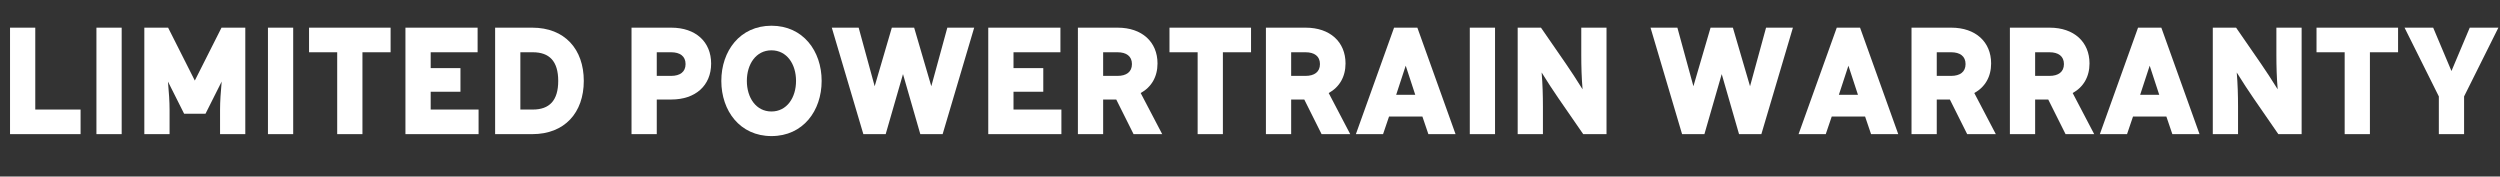
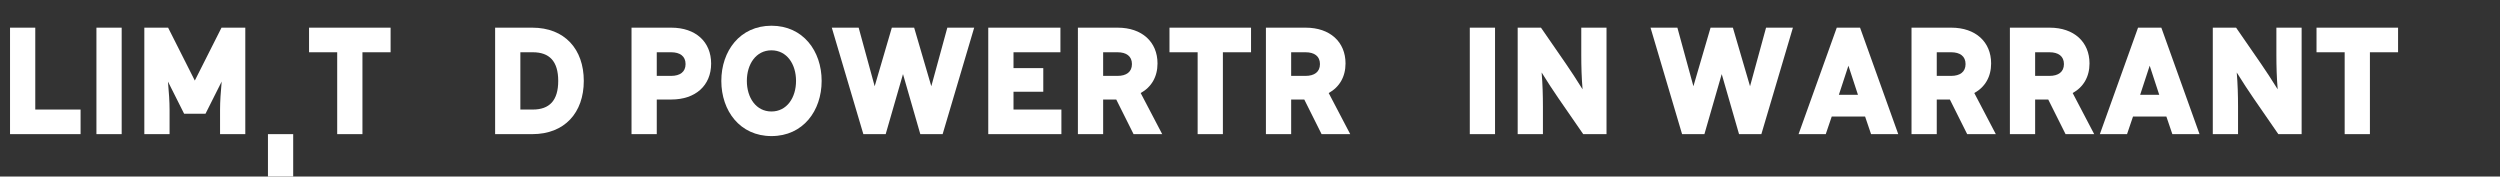
<svg xmlns="http://www.w3.org/2000/svg" id="Layer_2" data-name="Layer 2" viewBox="0 0 618.03 43.64">
  <rect x="0" y="0" width="618.03" height="43.64" fill="#333333" stroke="none" />
  <defs>
    <style>
      .cls-1 {
        fill: #fff;
      }
    </style>
  </defs>
  <g id="Layer_1-2" data-name="Layer 1">
    <g>
      <path class="cls-1" d="M19.92,27.08v6.08H2.48V6.84h6.24v20.24h11.2Z" />
      <path class="cls-1" d="M23.84,33.16V6.84h6.24v26.32h-6.24Z" />
      <path class="cls-1" d="M50.8,28.12h-5.28l-4-7.96c.24,2.68.4,4.92.4,6.96v6.04h-6.24V6.84h5.88l6.6,13.08,6.6-13.08h5.88v26.32h-6.24v-6.04c0-2.04.16-4.28.4-6.96l-4,7.96Z" />
-       <path class="cls-1" d="M66.24,33.16V6.84h6.24v26.32h-6.24Z" />
+       <path class="cls-1" d="M66.24,33.16h6.24v26.32h-6.24Z" />
      <path class="cls-1" d="M89.6,33.16h-6.24V12.92h-6.96v-6.08h20.16v6.08h-6.96v20.24Z" />
-       <path class="cls-1" d="M118.31,27.08v6.08h-18.08V6.84h17.84v6.08h-11.6v3.92h7.36v5.84h-7.36v4.4h11.84Z" />
      <path class="cls-1" d="M131.6,33.16h-9.2V6.84h9.2c8,0,12.72,5.32,12.72,13.16s-4.72,13.16-12.72,13.16ZM131.72,27.08c4.08,0,6.28-2.2,6.28-7.08s-2.2-7.08-6.28-7.08h-3.08v14.16h3.08Z" />
      <path class="cls-1" d="M162.36,33.16h-6.24V6.84h9.84c6,0,9.84,3.48,9.84,8.88s-3.84,8.88-9.84,8.88h-3.6v8.56ZM165.92,18.76c2.16,0,3.56-.96,3.56-2.92s-1.4-2.92-3.56-2.92h-3.56v5.84h3.56Z" />
      <path class="cls-1" d="M178.32,20c0-7.4,4.6-13.64,12.4-13.64s12.4,6.24,12.4,13.64-4.6,13.64-12.4,13.64-12.4-6.24-12.4-13.64ZM196.79,20c0-4.16-2.28-7.56-6.08-7.56s-6.08,3.4-6.08,7.56,2.28,7.56,6.08,7.56,6.08-3.4,6.08-7.56Z" />
      <path class="cls-1" d="M218.95,33.16h-5.52l-7.8-26.32h6.64l3.96,14.48,4.24-14.48h5.52l4.24,14.48,3.96-14.48h6.64l-7.8,26.32h-5.52l-4.28-14.84-4.28,14.84Z" />
      <path class="cls-1" d="M262.39,27.08v6.08h-18.08V6.84h17.84v6.08h-11.6v3.92h7.36v5.84h-7.36v4.4h11.84Z" />
      <path class="cls-1" d="M272.71,33.16h-6.24V6.84h9.84c6,0,9.84,3.52,9.84,8.84,0,3.28-1.48,5.84-4.16,7.32l5.32,10.16h-7.08l-4.28-8.56h-3.24v8.56ZM276.27,18.76c2.16,0,3.56-.96,3.56-2.92s-1.4-2.92-3.56-2.92h-3.56v5.84h3.56Z" />
      <path class="cls-1" d="M302.31,33.16h-6.24V12.92h-6.96v-6.08h20.16v6.08h-6.96v20.24Z" />
      <path class="cls-1" d="M319.19,33.16h-6.24V6.84h9.84c6,0,9.84,3.52,9.84,8.84,0,3.28-1.48,5.84-4.16,7.32l5.32,10.16h-7.08l-4.28-8.56h-3.24v8.56ZM322.75,18.76c2.16,0,3.56-.96,3.56-2.92s-1.4-2.92-3.56-2.92h-3.56v5.84h3.56Z" />
-       <path class="cls-1" d="M353.11,33.16l-1.48-4.36h-8.24l-1.48,4.36h-6.72l9.44-26.32h5.76l9.44,26.32h-6.72ZM347.51,16.24l-2.36,7.2h4.72l-2.36-7.2Z" />
      <path class="cls-1" d="M363.35,33.16V6.84h6.24v26.32h-6.24Z" />
      <path class="cls-1" d="M390.91,13.68v-6.84h6.24v26.32h-5.76l-6.16-8.92c-1.28-1.84-2.64-3.96-4.12-6.32.24,2.84.32,5.72.32,8.4v6.84h-6.24V6.84h5.76l6.16,8.92c1.28,1.84,2.64,3.96,4.12,6.32-.24-2.84-.32-5.72-.32-8.4Z" />
      <path class="cls-1" d="M421.35,33.16h-5.52l-7.8-26.32h6.64l3.96,14.48,4.24-14.48h5.52l4.24,14.48,3.96-14.48h6.64l-7.8,26.32h-5.52l-4.28-14.84-4.28,14.84Z" />
      <path class="cls-1" d="M462.55,33.16l-1.48-4.36h-8.24l-1.48,4.36h-6.72l9.44-26.32h5.76l9.44,26.32h-6.72ZM456.95,16.24l-2.36,7.2h4.72l-2.36-7.2Z" />
      <path class="cls-1" d="M478.79,33.16h-6.24V6.84h9.84c6,0,9.84,3.52,9.84,8.84,0,3.28-1.48,5.84-4.16,7.32l5.32,10.16h-7.08l-4.28-8.56h-3.24v8.56ZM482.35,18.76c2.16,0,3.56-.96,3.56-2.92s-1.4-2.92-3.56-2.92h-3.56v5.84h3.56Z" />
      <path class="cls-1" d="M503.11,33.16h-6.24V6.84h9.84c6,0,9.84,3.52,9.84,8.84,0,3.28-1.48,5.84-4.16,7.32l5.32,10.16h-7.08l-4.28-8.56h-3.24v8.56ZM506.67,18.76c2.16,0,3.56-.96,3.56-2.92s-1.4-2.92-3.56-2.92h-3.56v5.84h3.56Z" />
      <path class="cls-1" d="M537.03,33.16l-1.48-4.36h-8.24l-1.48,4.36h-6.72l9.44-26.32h5.76l9.44,26.32h-6.72ZM531.43,16.24l-2.36,7.2h4.72l-2.36-7.2Z" />
      <path class="cls-1" d="M562.75,13.68v-6.84h6.24v26.32h-5.76l-6.16-8.92c-1.28-1.84-2.64-3.96-4.12-6.32.24,2.84.32,5.72.32,8.4v6.84h-6.24V6.84h5.76l6.16,8.92c1.28,1.84,2.64,3.96,4.12,6.32-.24-2.84-.32-5.72-.32-8.4Z" />
      <path class="cls-1" d="M585.87,33.16h-6.24V12.92h-6.96v-6.08h20.16v6.08h-6.96v20.24Z" />
-       <path class="cls-1" d="M610.55,6.84h7.08l-8.48,17v9.32h-6.24v-9.32l-8.48-17h7.08l4.52,10.72,4.52-10.72Z" />
    </g>
  </g>
</svg>